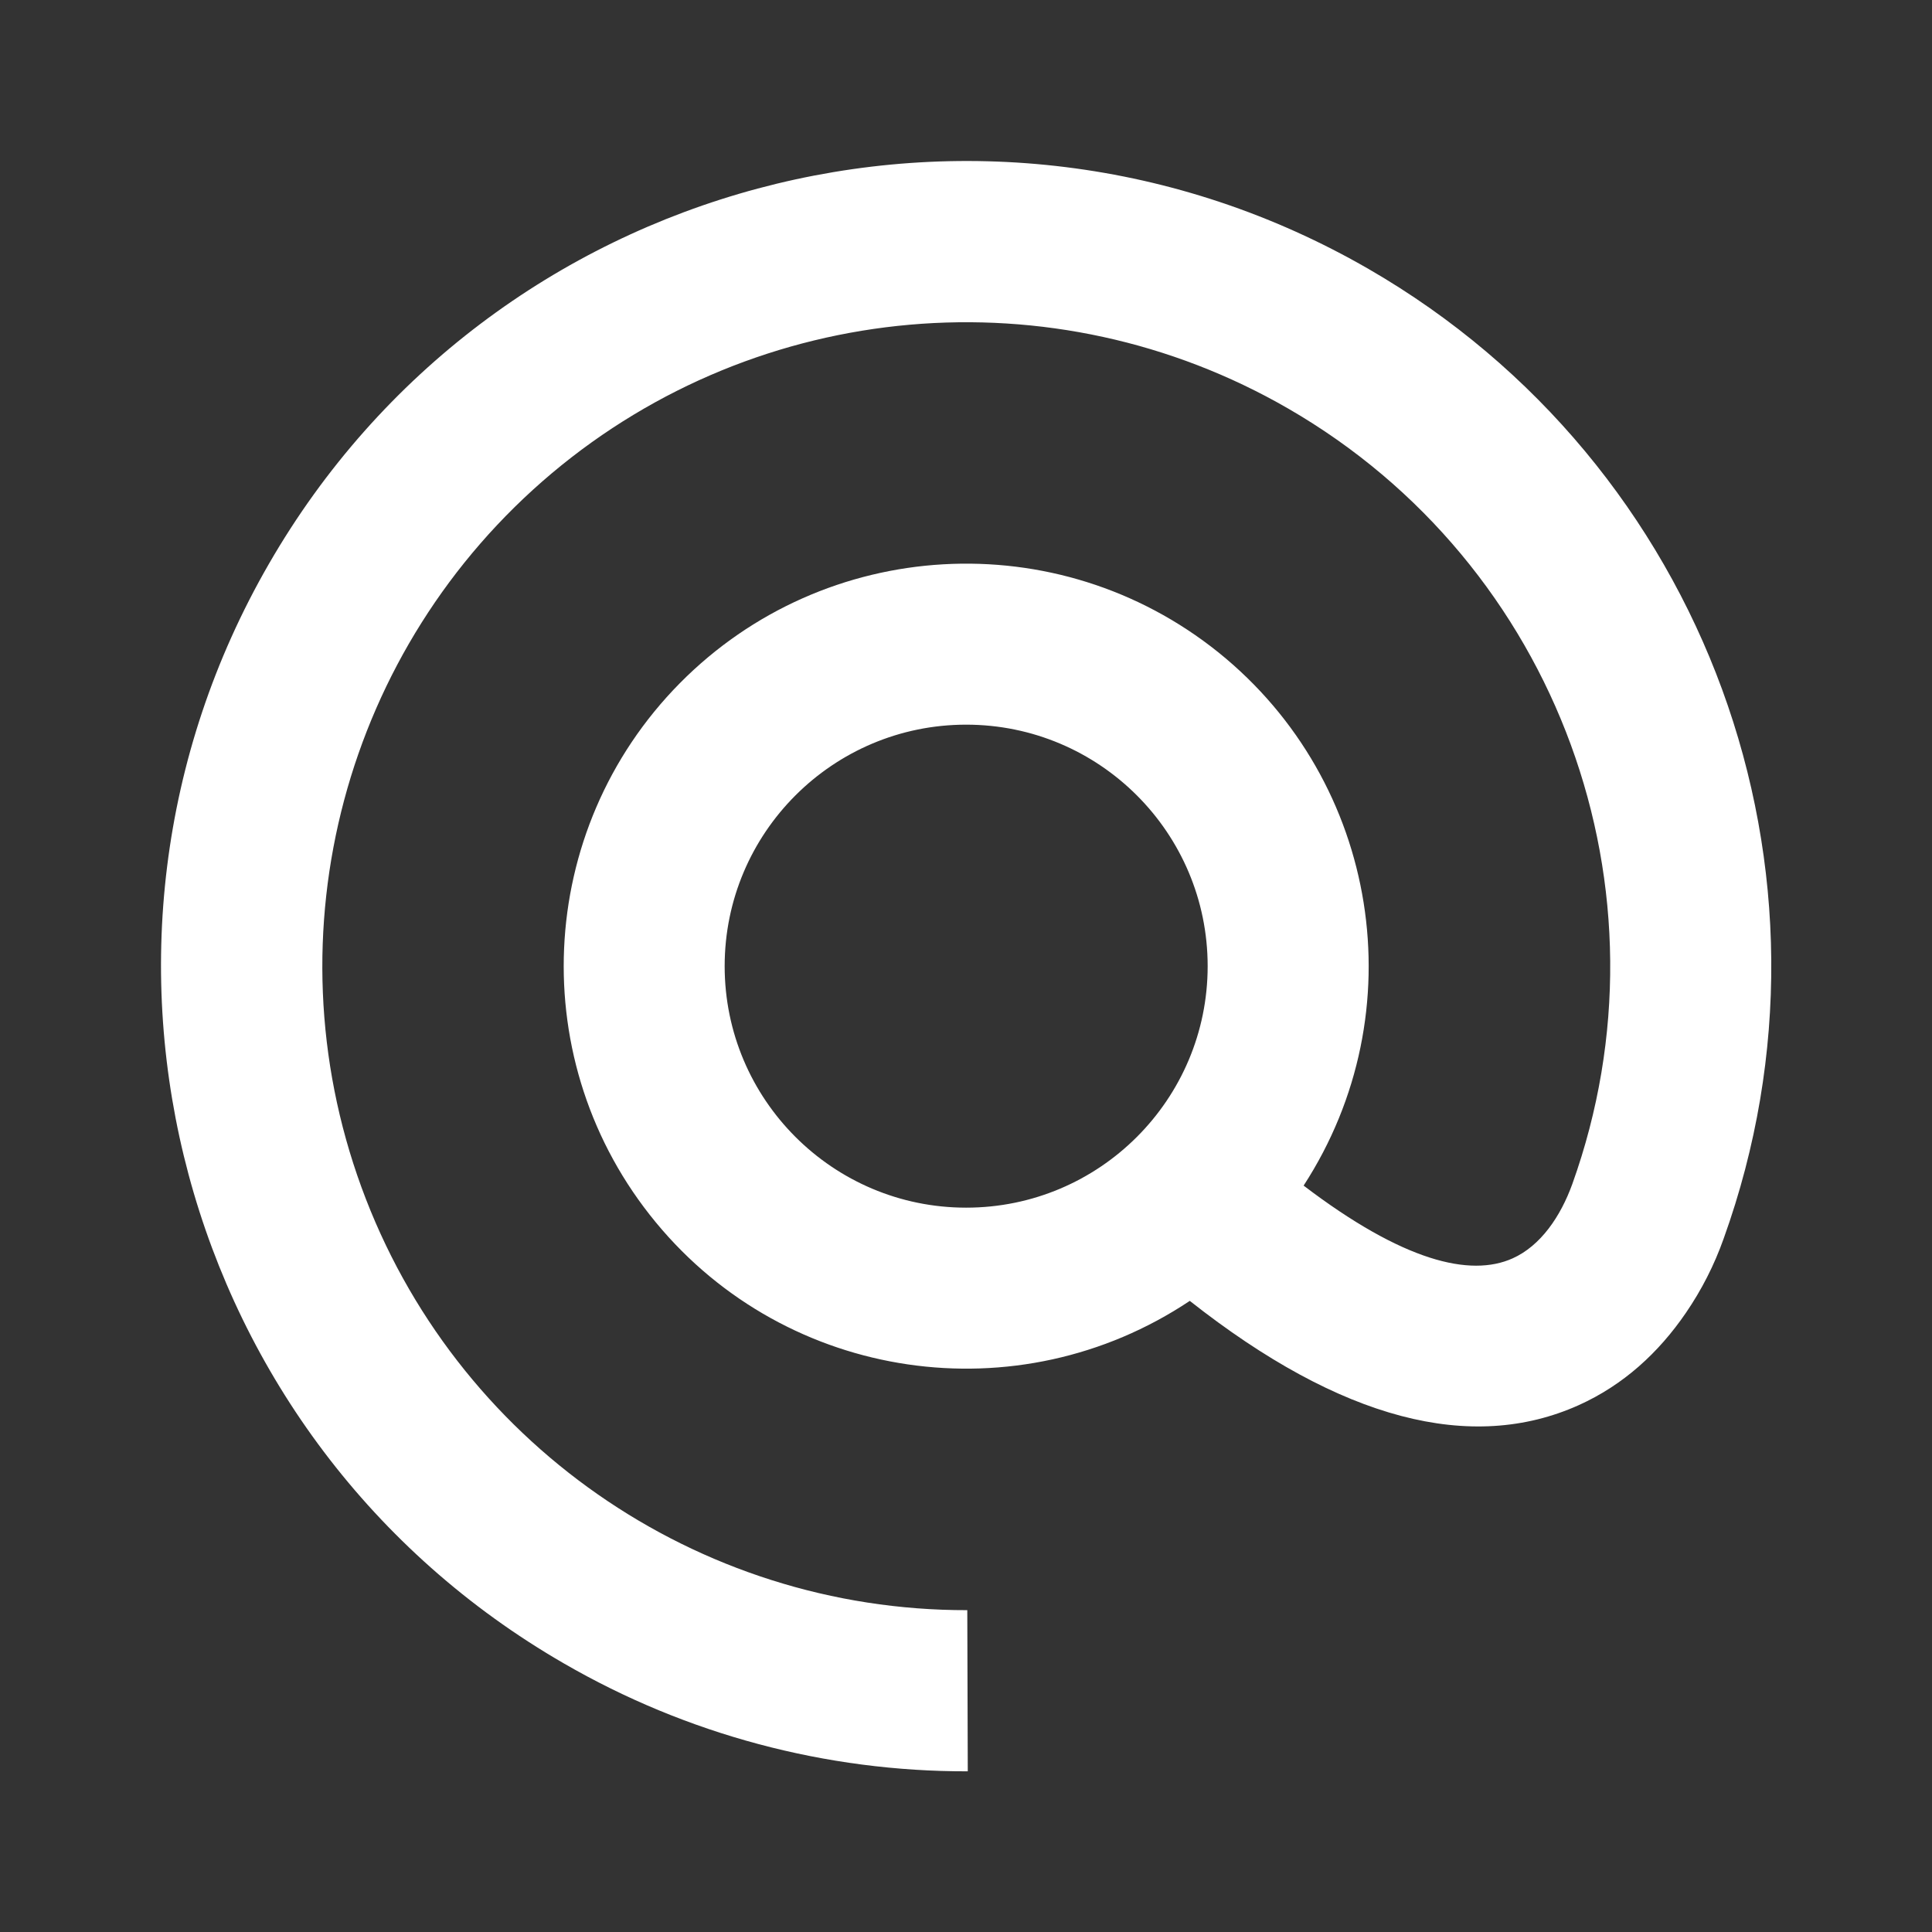
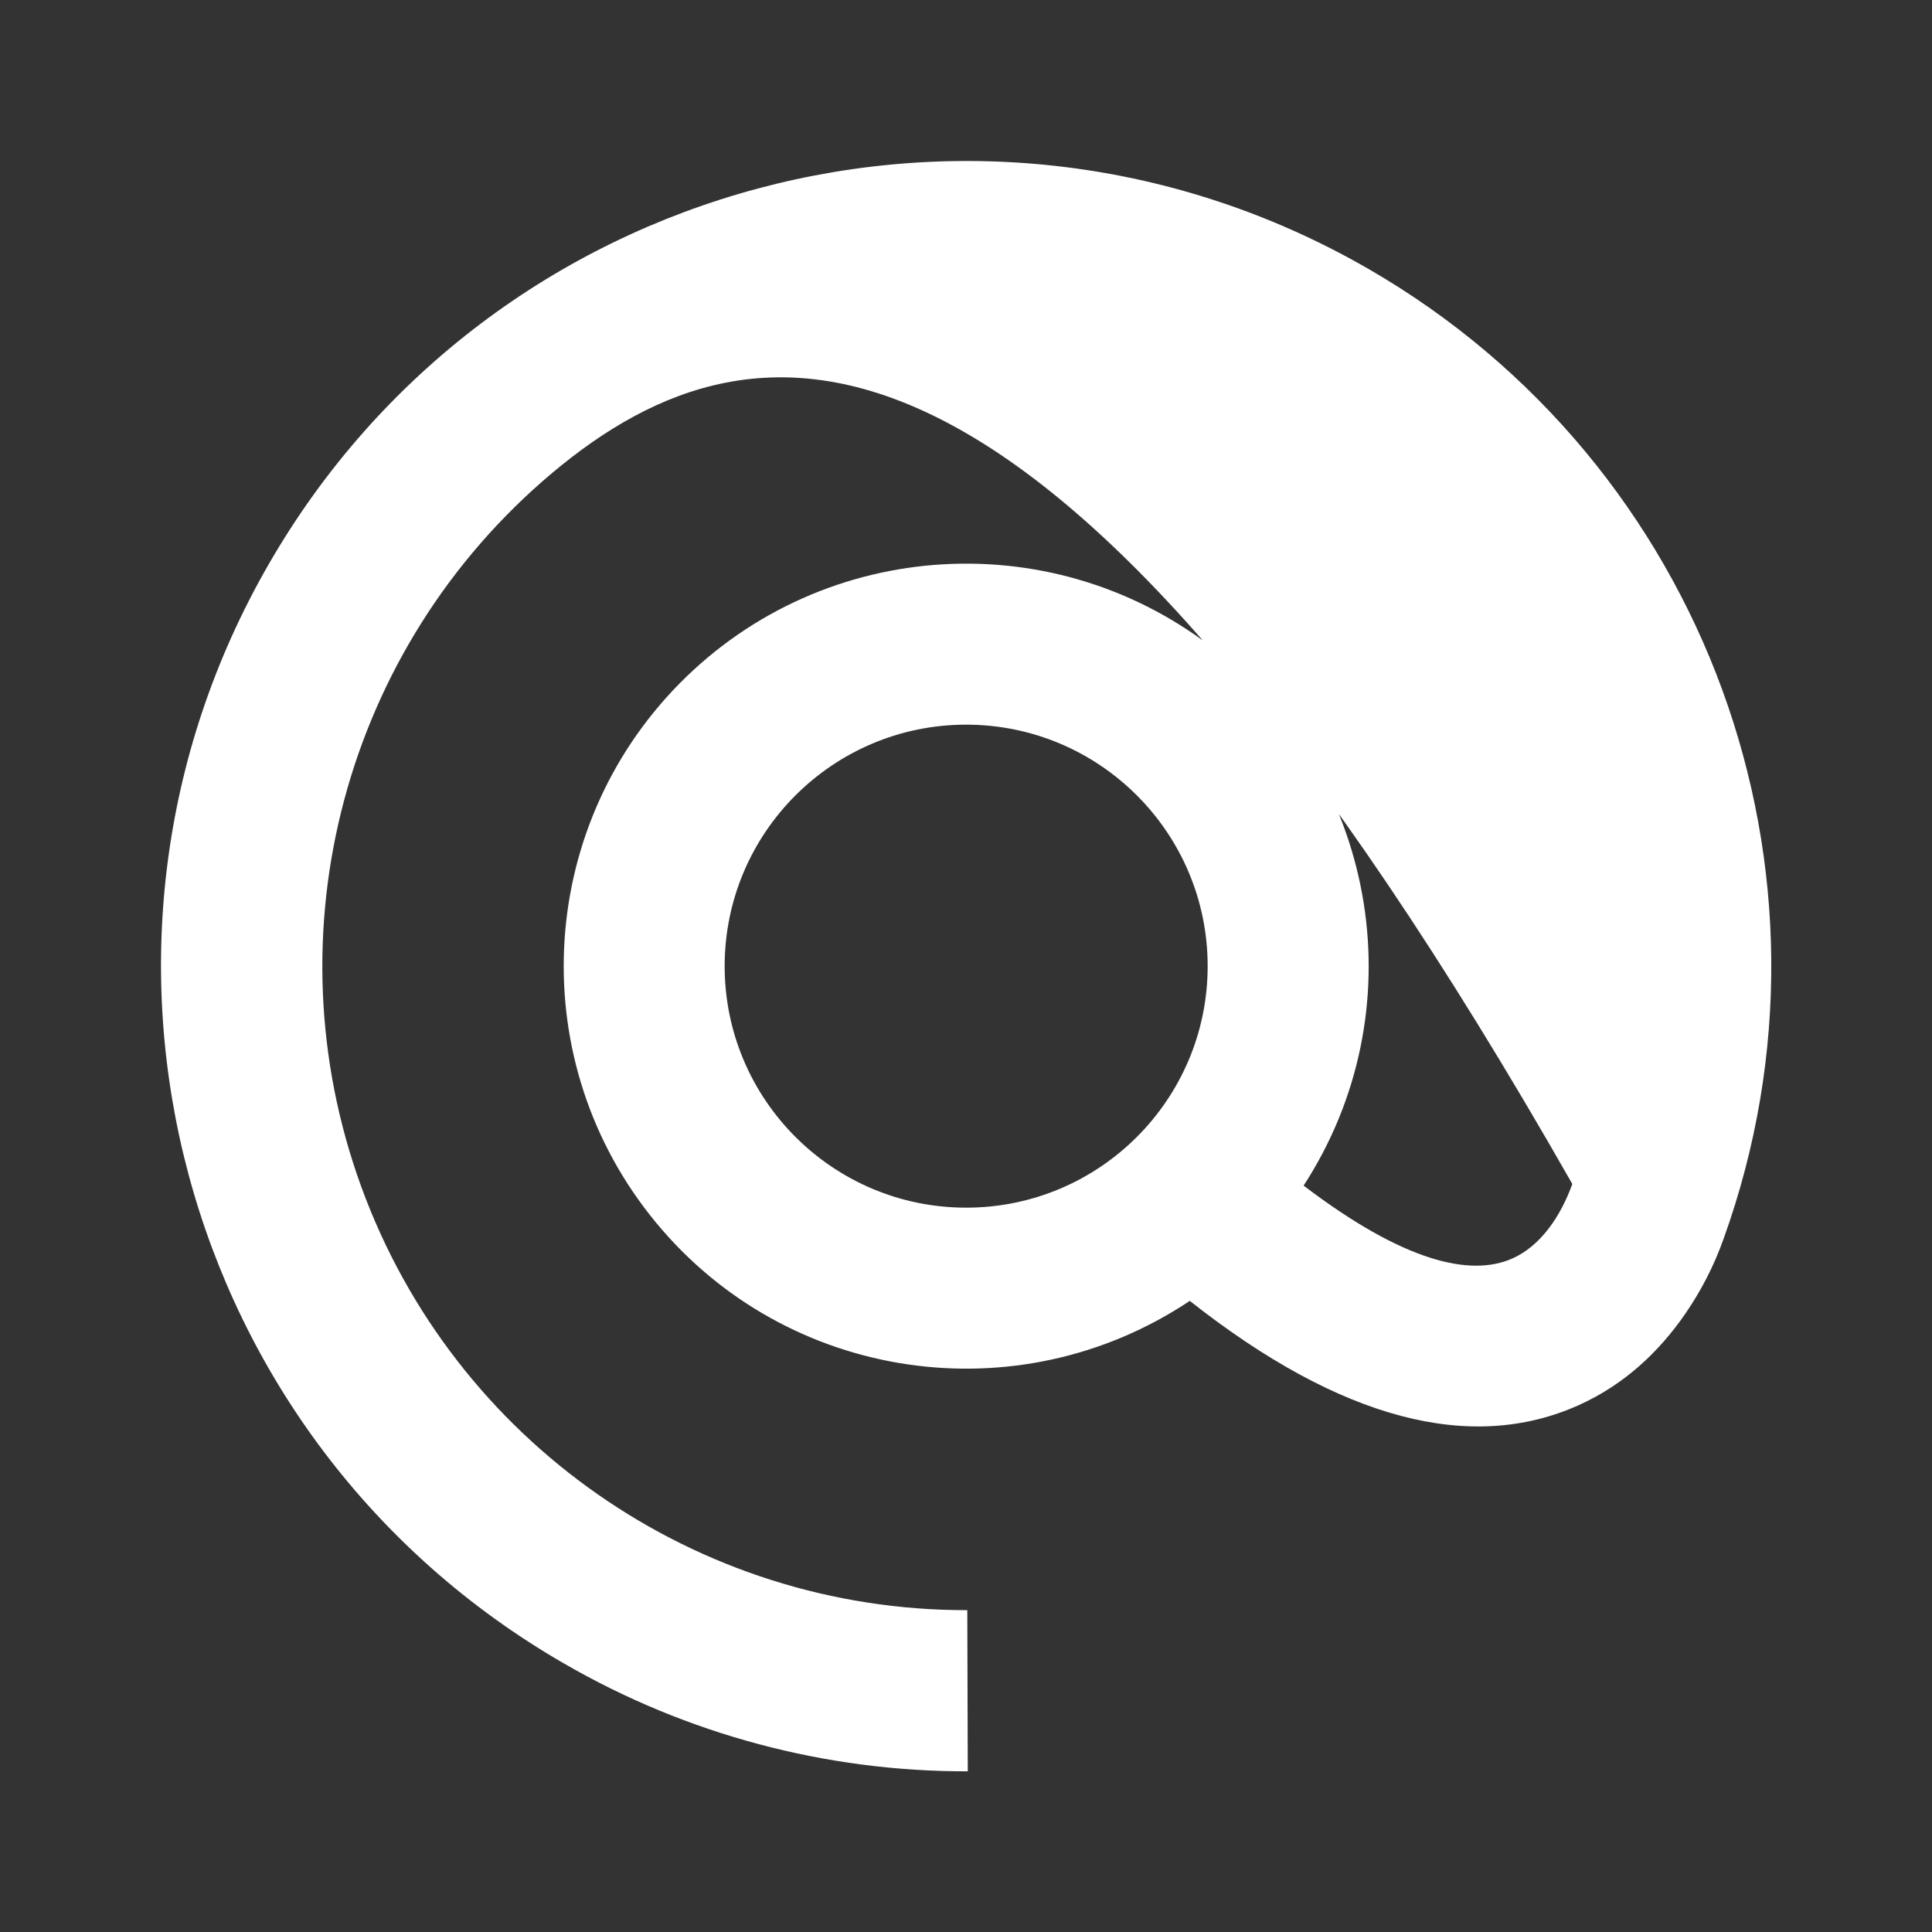
<svg xmlns="http://www.w3.org/2000/svg" width="12px" height="12px" viewBox="0 0 12 12" version="1.1">
  <rect x="0" y="0" width="12" height="12" fill="#333333" stroke="none" />
  <title>1. 通用/2. icon/2. 其他/定位/粗线备份</title>
  <g id="1-首页" stroke="none" stroke-width="1" fill="none" fill-rule="evenodd">
    <g id="1.0-首页" transform="translate(-807, -6404)" fill="#FFFFFF" fill-rule="nonzero">
      <g id="编组-52" transform="translate(0, 5587)">
        <g id="编组-45" transform="translate(0, 680)">
          <g id="编组-46" transform="translate(365, 40)">
            <g id="编组-35" transform="translate(442, 0)">
              <g id="编组-42" transform="translate(0, 93)">
                <g id="邮箱" transform="translate(0, 4)">
-                   <rect id="矩形" opacity="0" x="0" y="0" width="12" height="12" />
-                   <path d="M8.097,7.364 C8.716,7.835 9.132,7.934 9.395,7.816 C9.569,7.738 9.693,7.556 9.766,7.354 C10.419,5.532 9.676,3.504 8,2.537 C6.543,1.696 4.716,1.857 3.428,2.939 C2.141,4.022 1.668,5.794 2.245,7.374 C2.822,8.954 4.326,10.004 6.008,10.001 L6.011,11.002 C5.13,11.004 4.264,10.773 3.501,10.331 C1.109,8.95 0.29,5.892 1.671,3.501 C3.051,1.109 6.109,0.29 8.501,1.671 C10.596,2.881 11.525,5.416 10.706,7.693 C10.648,7.857 10.569,8.012 10.471,8.155 C10.302,8.402 10.083,8.603 9.805,8.728 C9.141,9.026 8.332,8.823 7.39,8.08 C6.323,8.792 4.89,8.582 4.074,7.593 C3.257,6.604 3.321,5.157 4.222,4.244 C5.123,3.332 6.569,3.249 7.569,4.053 C8.568,4.858 8.796,6.288 8.097,7.364 L8.097,7.364 Z M6.001,7.501 C6.829,7.501 7.501,6.829 7.501,6.001 C7.501,5.173 6.829,4.501 6.001,4.501 C5.173,4.501 4.501,5.173 4.501,6.001 C4.501,6.829 5.173,7.501 6.001,7.501 Z" id="形状" />
+                   <path d="M8.097,7.364 C8.716,7.835 9.132,7.934 9.395,7.816 C9.569,7.738 9.693,7.556 9.766,7.354 C6.543,1.696 4.716,1.857 3.428,2.939 C2.141,4.022 1.668,5.794 2.245,7.374 C2.822,8.954 4.326,10.004 6.008,10.001 L6.011,11.002 C5.13,11.004 4.264,10.773 3.501,10.331 C1.109,8.95 0.29,5.892 1.671,3.501 C3.051,1.109 6.109,0.29 8.501,1.671 C10.596,2.881 11.525,5.416 10.706,7.693 C10.648,7.857 10.569,8.012 10.471,8.155 C10.302,8.402 10.083,8.603 9.805,8.728 C9.141,9.026 8.332,8.823 7.39,8.08 C6.323,8.792 4.89,8.582 4.074,7.593 C3.257,6.604 3.321,5.157 4.222,4.244 C5.123,3.332 6.569,3.249 7.569,4.053 C8.568,4.858 8.796,6.288 8.097,7.364 L8.097,7.364 Z M6.001,7.501 C6.829,7.501 7.501,6.829 7.501,6.001 C7.501,5.173 6.829,4.501 6.001,4.501 C5.173,4.501 4.501,5.173 4.501,6.001 C4.501,6.829 5.173,7.501 6.001,7.501 Z" id="形状" />
                </g>
              </g>
            </g>
          </g>
        </g>
      </g>
    </g>
  </g>
</svg>